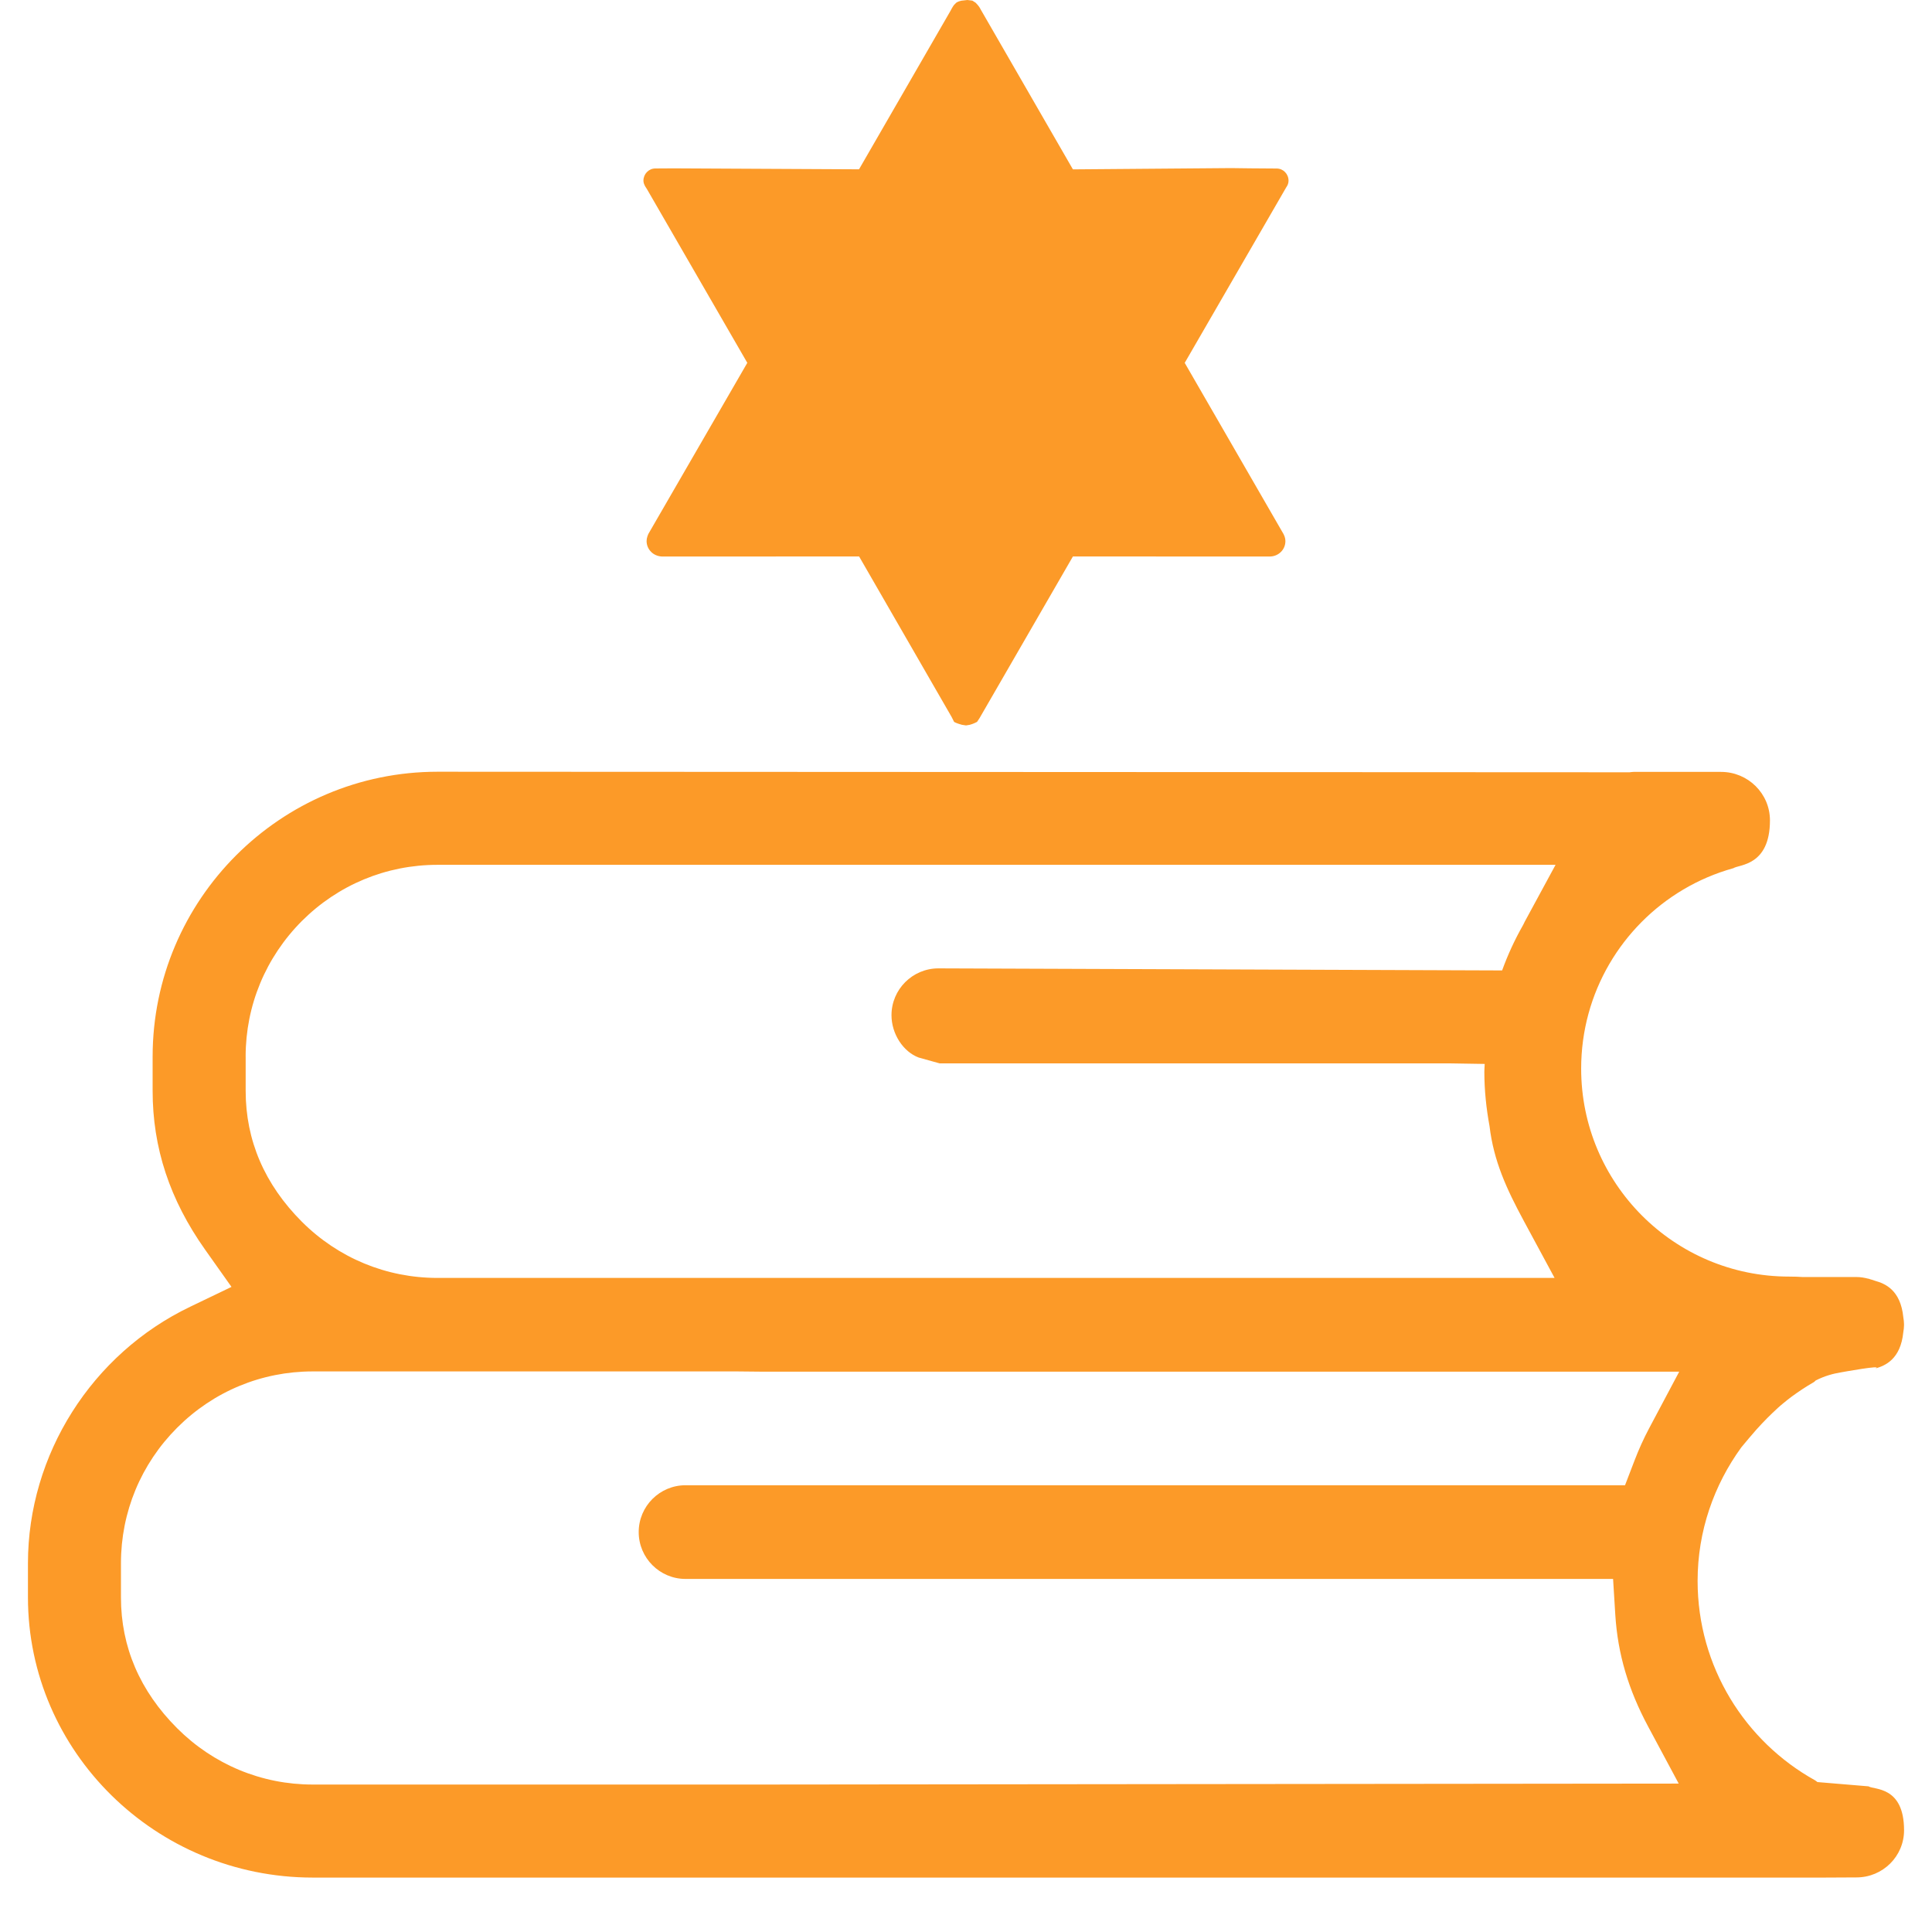
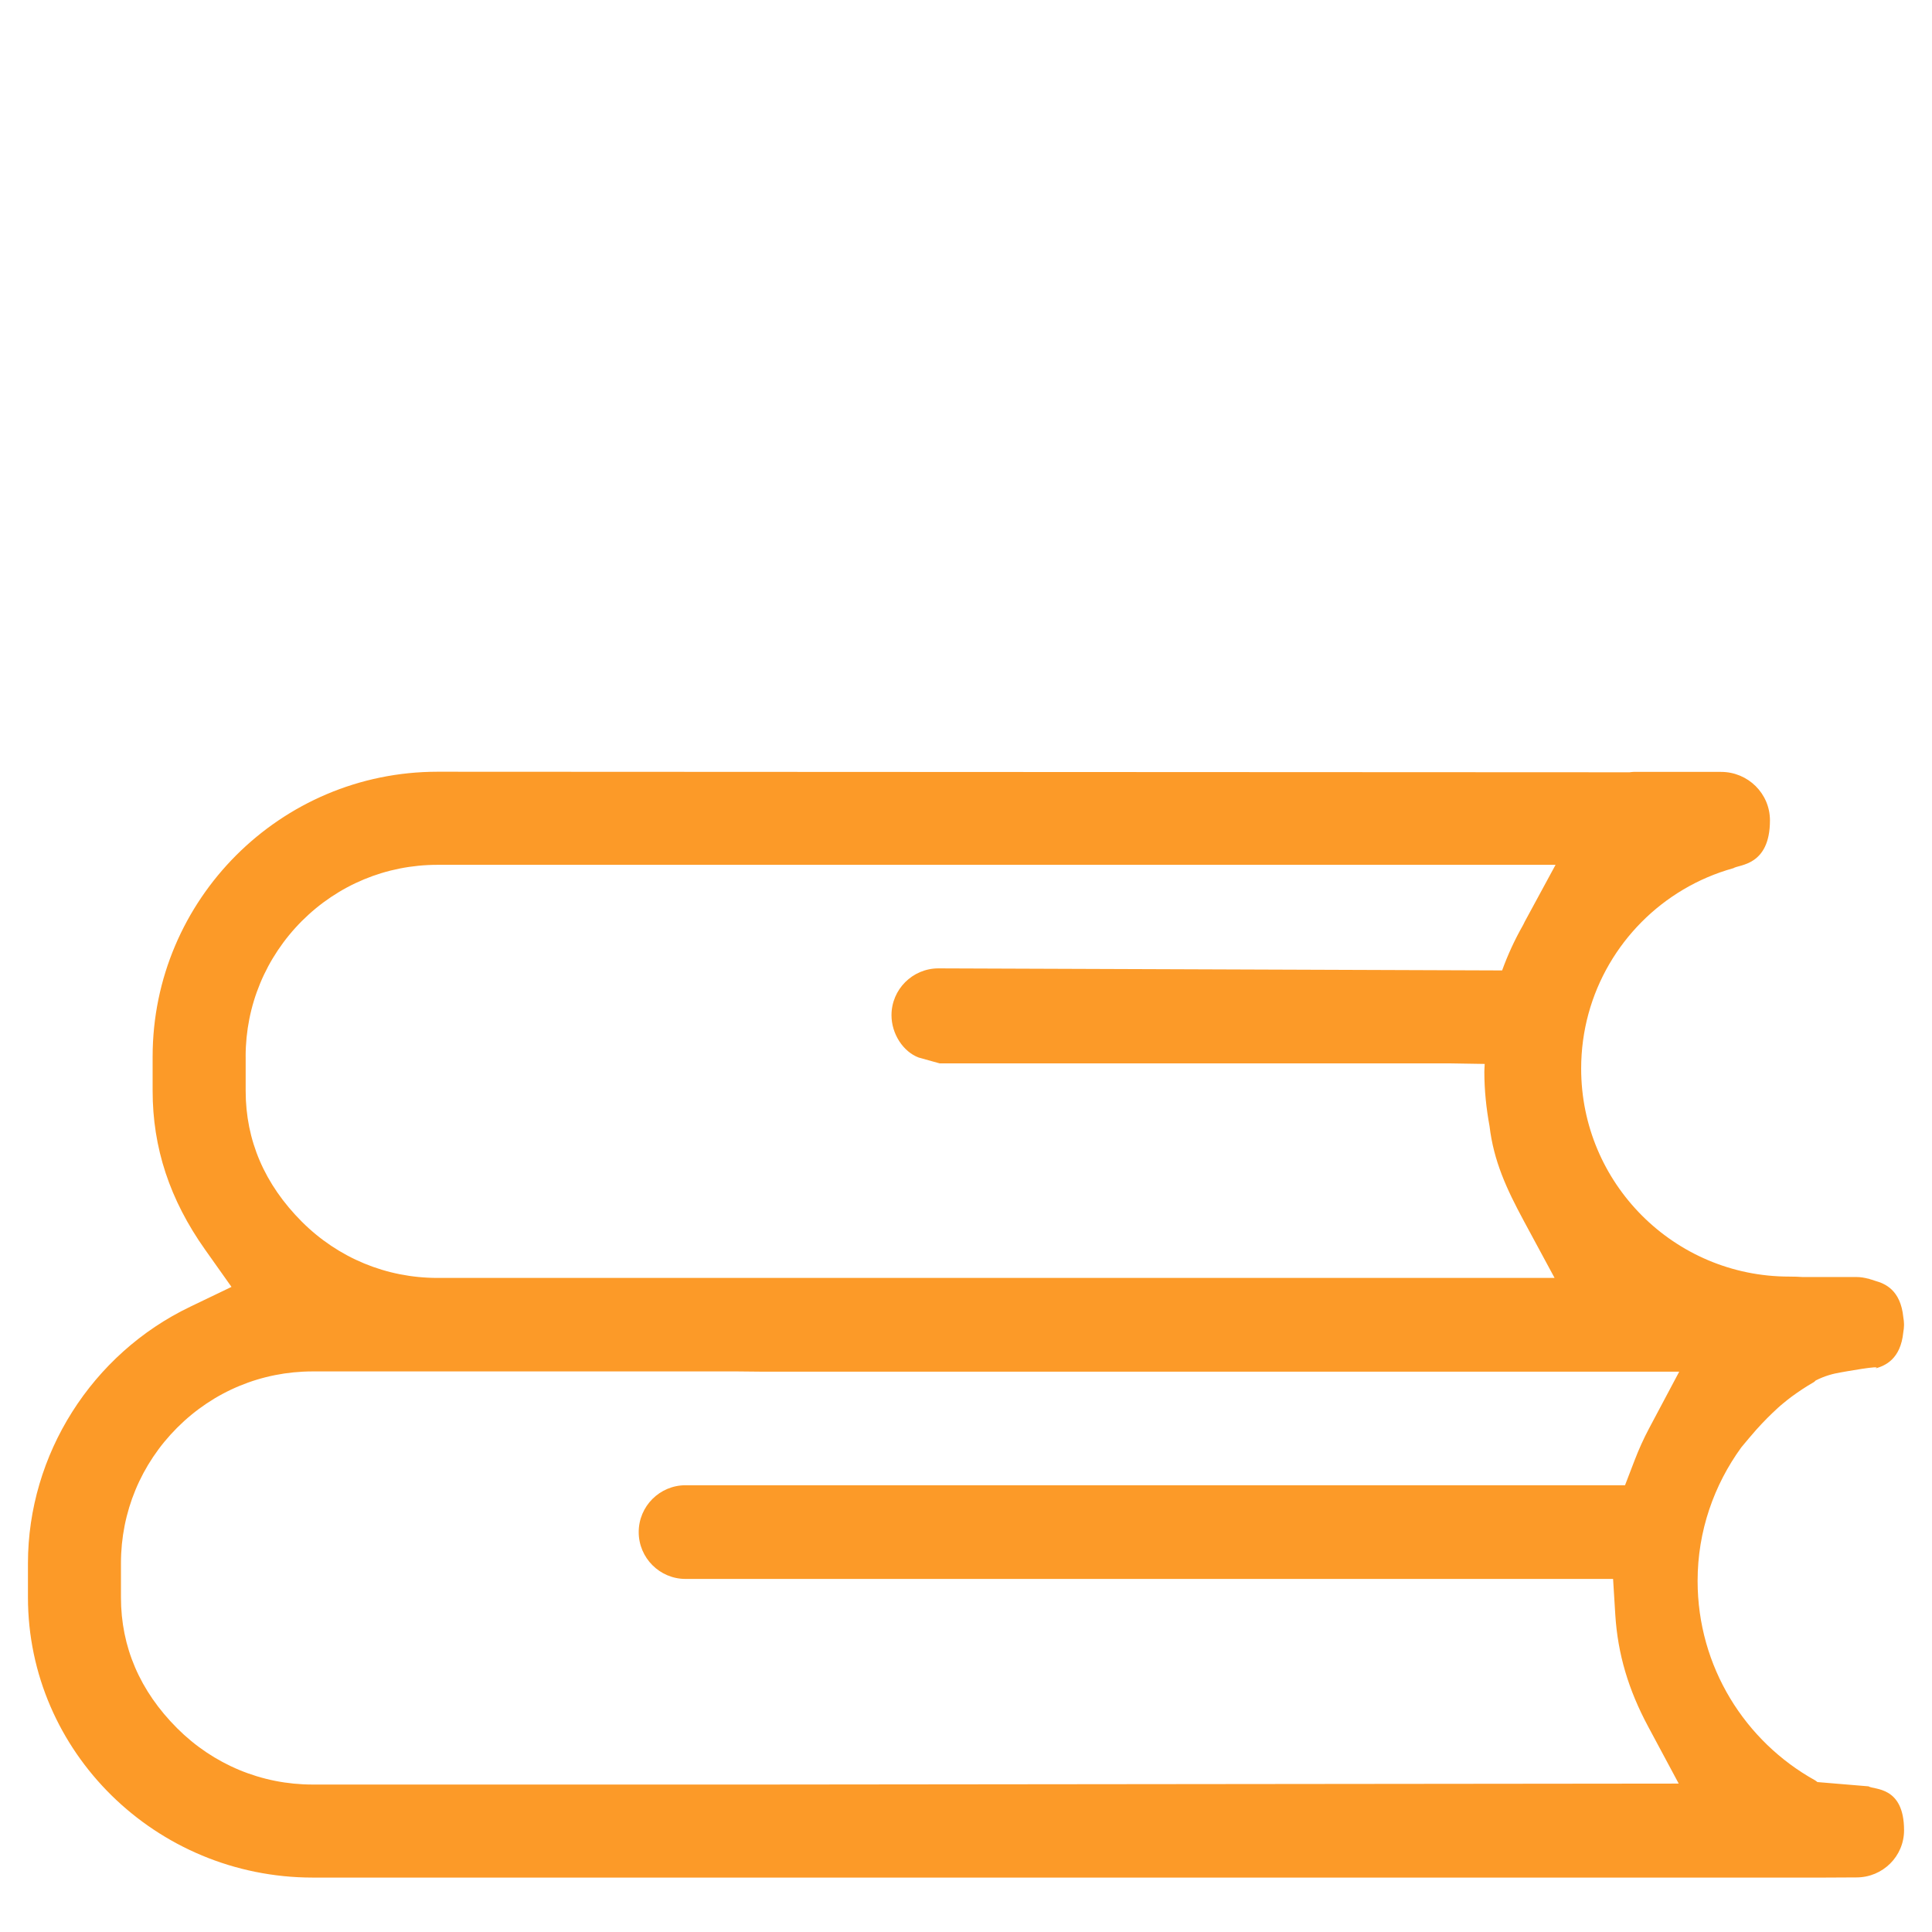
<svg xmlns="http://www.w3.org/2000/svg" version="1.1" id="Layer_2_1_" x="0px" y="0px" width="71px" height="71px" viewBox="0 0 71 71" enable-background="new 0 0 71 71" xml:space="preserve">
  <g>
    <path fill="#FC9A28" d="M69.946,48.953c0.014-0.083,0.026-0.167,0.026-0.254c0-0.007-0.001-0.012-0.001-0.018   s0.001-0.011,0.001-0.018c0-0.087-0.013-0.17-0.026-0.254c-0.1-1.01-0.68-1.24-1.035-1.339c-0.061-0.026-0.126-0.041-0.189-0.06   c-0.019-0.008-0.043-0.014-0.055-0.021l-0.004,0.004c-0.141-0.037-0.286-0.063-0.438-0.063h-1.983   c-0.145-0.01-0.305-0.016-0.492-0.016c-4.221,0-7.643-3.422-7.643-7.643c0-2.799,1.504-5.246,3.747-6.577   c0.572-0.34,1.192-0.606,1.849-0.789c0.197-0.137,1.342-0.073,1.342-1.757c0-0.984-0.805-1.781-1.797-1.781h-3.219   c-0.049,0-0.094,0.01-0.141,0.014c-11.801-0.005-43.812-0.02-43.812-0.02c-5.77,0.002-10.465,4.697-10.467,10.467v1.252   c-0.001,2.1,0.629,4.01,1.927,5.842l0.971,1.371L6.994,48.02c-3.623,1.734-5.965,5.436-5.967,9.428v1.254   C1.029,64.377,5.724,68.998,11.491,69h55.553l1.181-0.006c0.966,0,1.748-0.775,1.748-1.732c0-1.638-1.114-1.482-1.306-1.615   l-1.879-0.157c0,0-0.049-0.044-0.084-0.063c-2.575-1.43-4.318-4.176-4.318-7.33c0-1.836,0.604-3.525,1.605-4.906   c0.178-0.213,0.352-0.424,0.547-0.645c0.273-0.305,0.541-0.572,0.805-0.813c0.06-0.052,0.117-0.105,0.179-0.154   c0.108-0.095,0.214-0.17,0.321-0.254c0.259-0.188,0.524-0.368,0.805-0.527c0.036-0.02,0.051-0.044,0.077-0.066   c0.321-0.164,0.63-0.25,0.931-0.299c0,0,1.625-0.296,1.256-0.14C69.267,50.193,69.847,49.963,69.946,48.953z M9.027,38.83   c0-1.875,0.734-3.646,2.067-4.984c1.335-1.332,3.104-2.064,4.981-2.064h41.091l-1.133,2.09c-0.014,0.025-0.037,0.077-0.056,0.115   c-0.304,0.532-0.563,1.092-0.775,1.676l-20.719-0.076c-0.949,0.002-1.721,0.773-1.721,1.721c0,0.686,0.427,1.34,0.997,1.555   l0.769,0.215h18.731l1.303,0.021c-0.003,0.096-0.013,0.19-0.013,0.287c0,0.683,0.071,1.348,0.19,1.995   c0.154,1.29,0.623,2.306,1.266,3.498l1.125,2.084H16.076c-1.878,0-3.647-0.732-4.983-2.066c-1.371-1.373-2.065-2.99-2.065-4.811   V38.83z M25.192,58.025H59.28l0.082,1.328c0.092,1.432,0.477,2.738,1.213,4.109l1.117,2.084l-33.6,0.035H11.491   c-1.879,0-3.647-0.736-4.98-2.068c-1.371-1.371-2.066-2.99-2.066-4.811v-1.256c0-1.877,0.734-3.646,2.066-4.979   c1.333-1.334,3.102-2.068,4.98-2.068h15.595l1.007,0.01H61.71l-1.104,2.078c-0.199,0.373-0.381,0.775-0.539,1.189l-0.348,0.906   H25.192c-0.948,0-1.72,0.771-1.72,1.721S24.244,58.025,25.192,58.025z" />
-     <path fill="#FC9A28" d="M27.463,13.334c0,0-3.594,6.217-3.638,6.291l-0.032,0.083c-0.021,0.06-0.031,0.119-0.031,0.175   c0,0.152,0.06,0.295,0.17,0.402c0.102,0.101,0.237,0.157,0.391,0.167l7.249-0.002l3.401,5.901l0.089,0.177   c0.003,0.003,0.078,0.052,0.288,0.108l0.151,0.023l0.138-0.023c0.126-0.033,0.217-0.082,0.267-0.107L36,26.387l3.429-5.937   l7.226,0.002c0.159,0,0.308-0.059,0.417-0.168c0.107-0.104,0.166-0.246,0.166-0.4c0-0.108-0.036-0.217-0.117-0.341l-3.583-6.208   l3.733-6.455c0.053-0.071,0.082-0.155,0.082-0.24c0-0.246-0.193-0.446-0.434-0.447c-0.543,0-1.501-0.013-1.677-0.016l-5.813,0.047   L36.041,0.35c-0.044-0.091-0.092-0.153-0.188-0.251c-0.053-0.037-0.109-0.066-0.12-0.076L35.552,0l-0.221,0.025   c-0.099,0.022-0.156,0.052-0.188,0.074l-0.087,0.088c-0.014,0.02-0.062,0.086-0.126,0.212l-3.361,5.823l-6.809-0.035l-0.678,0.004   c-0.24,0.001-0.436,0.202-0.436,0.447c0,0.062,0.013,0.151,0.129,0.312L27.463,13.334z" />
  </g>
</svg>